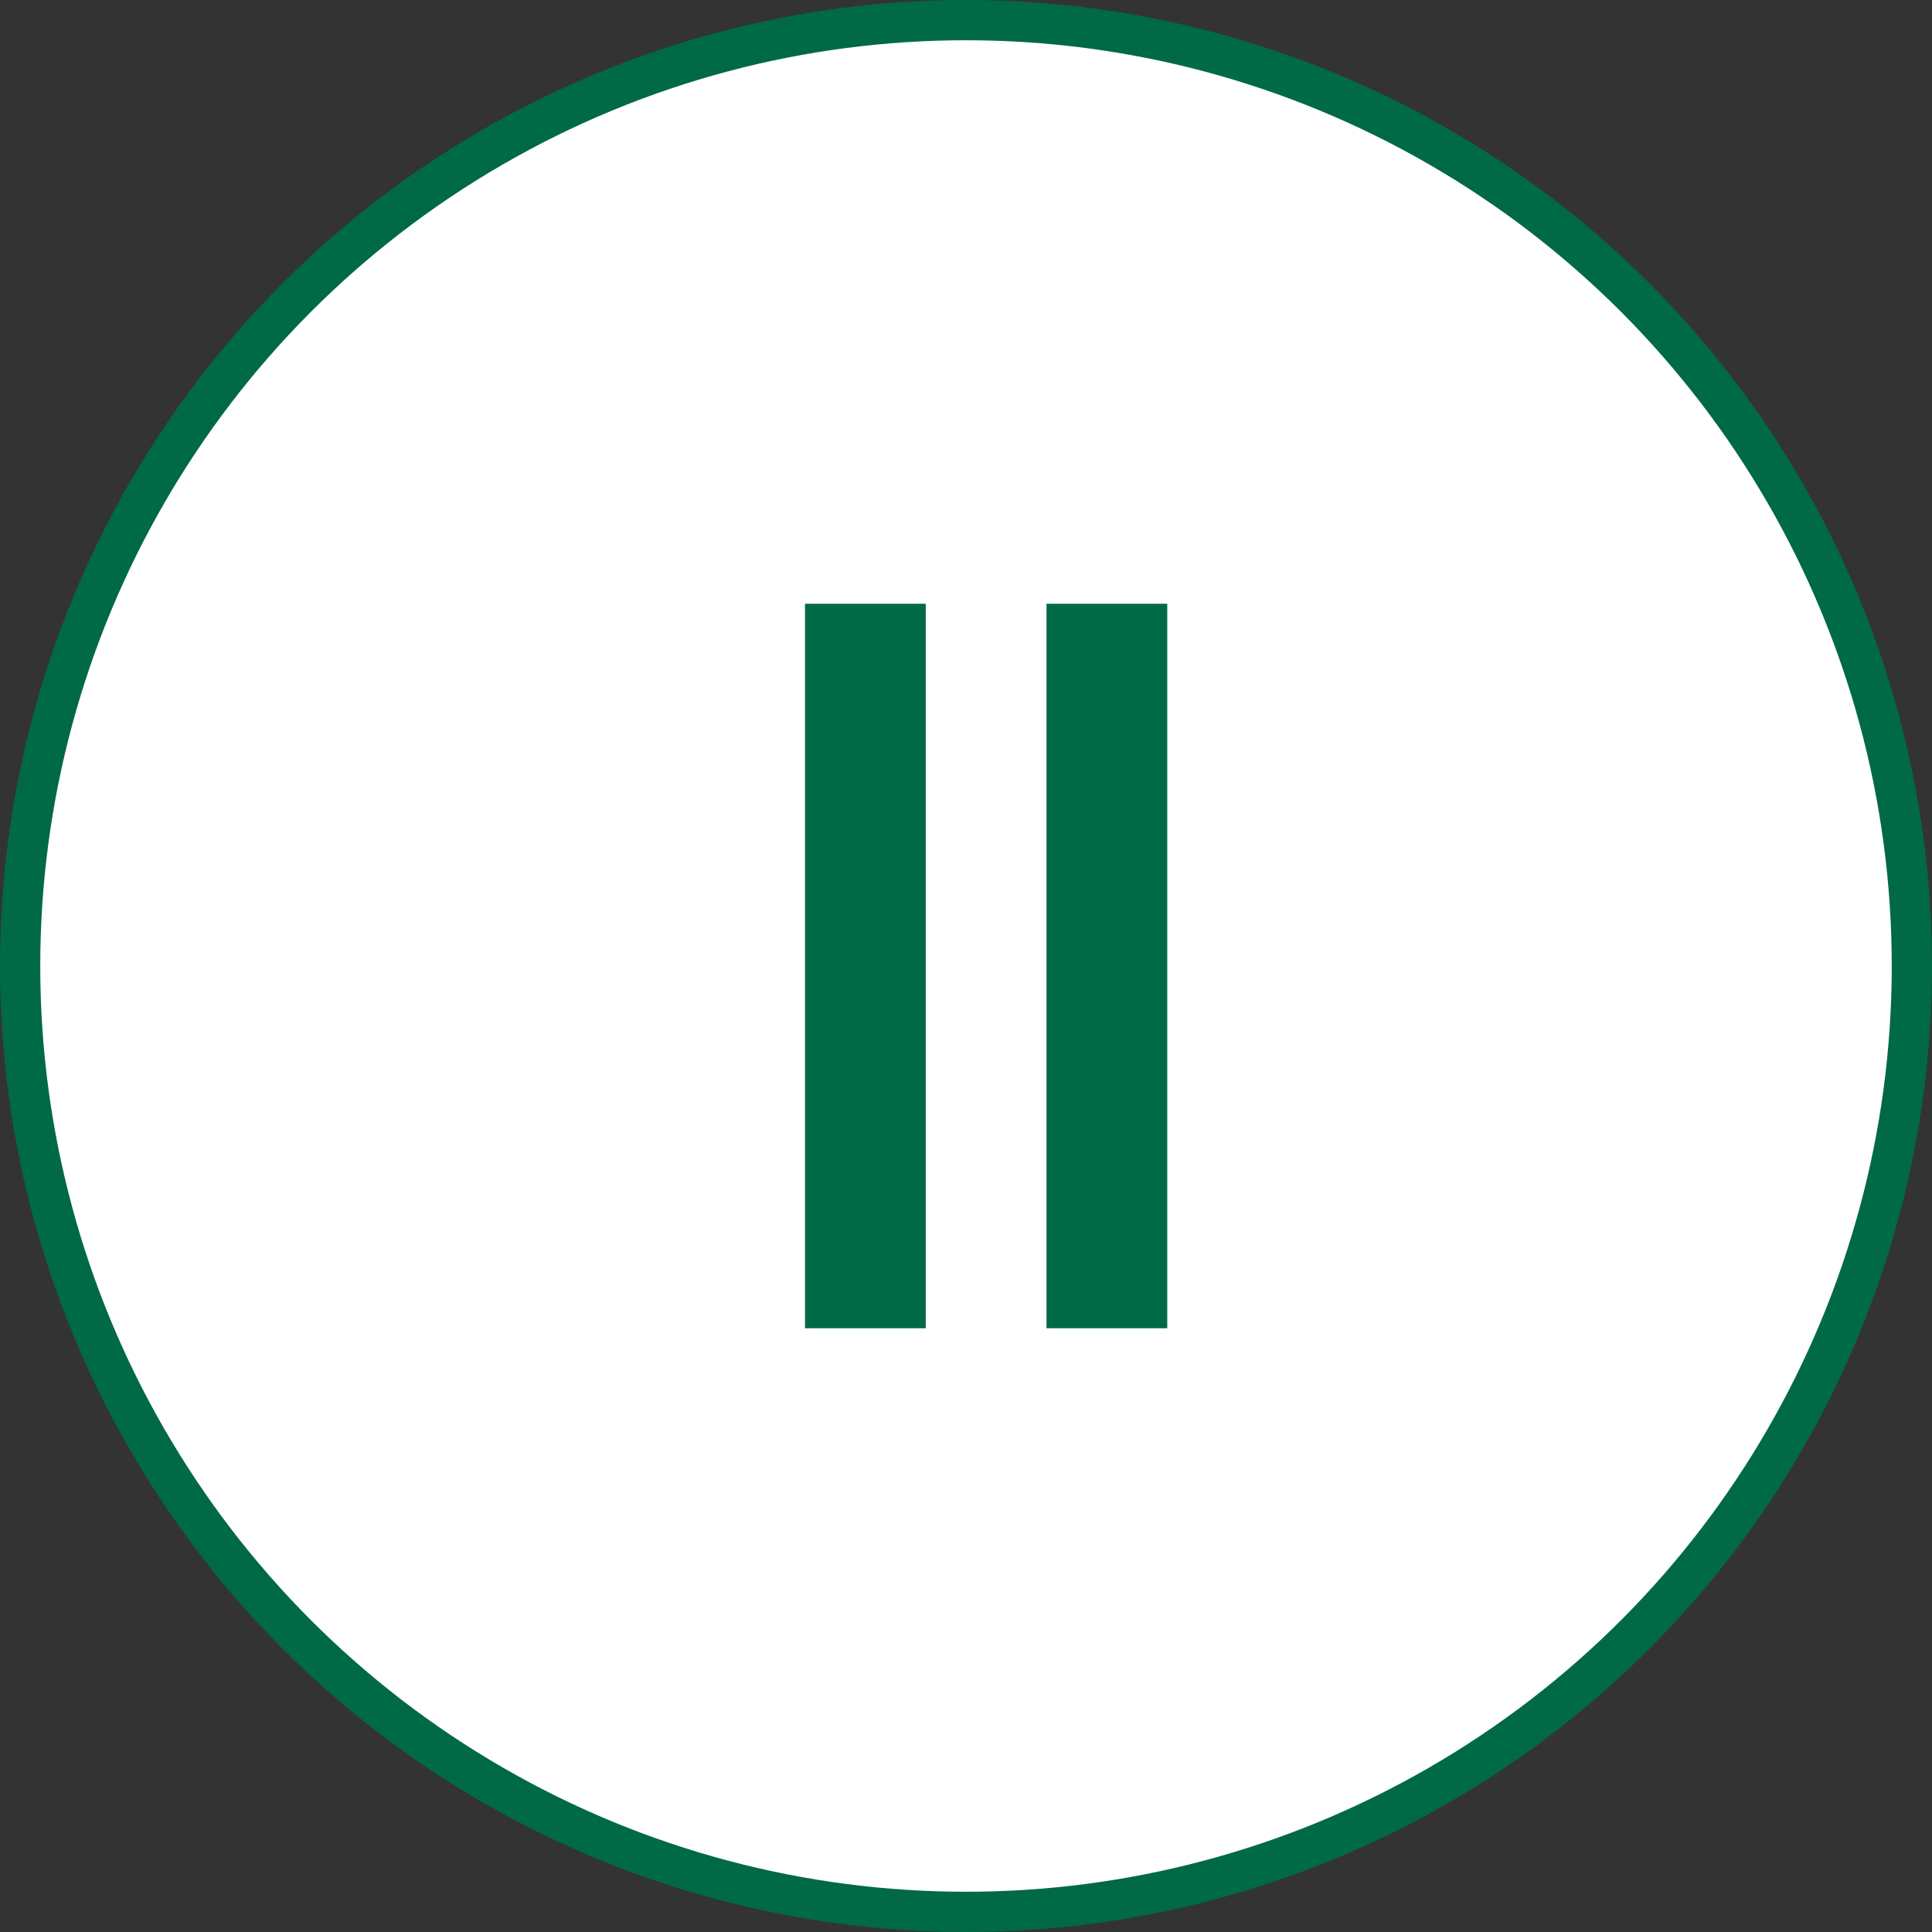
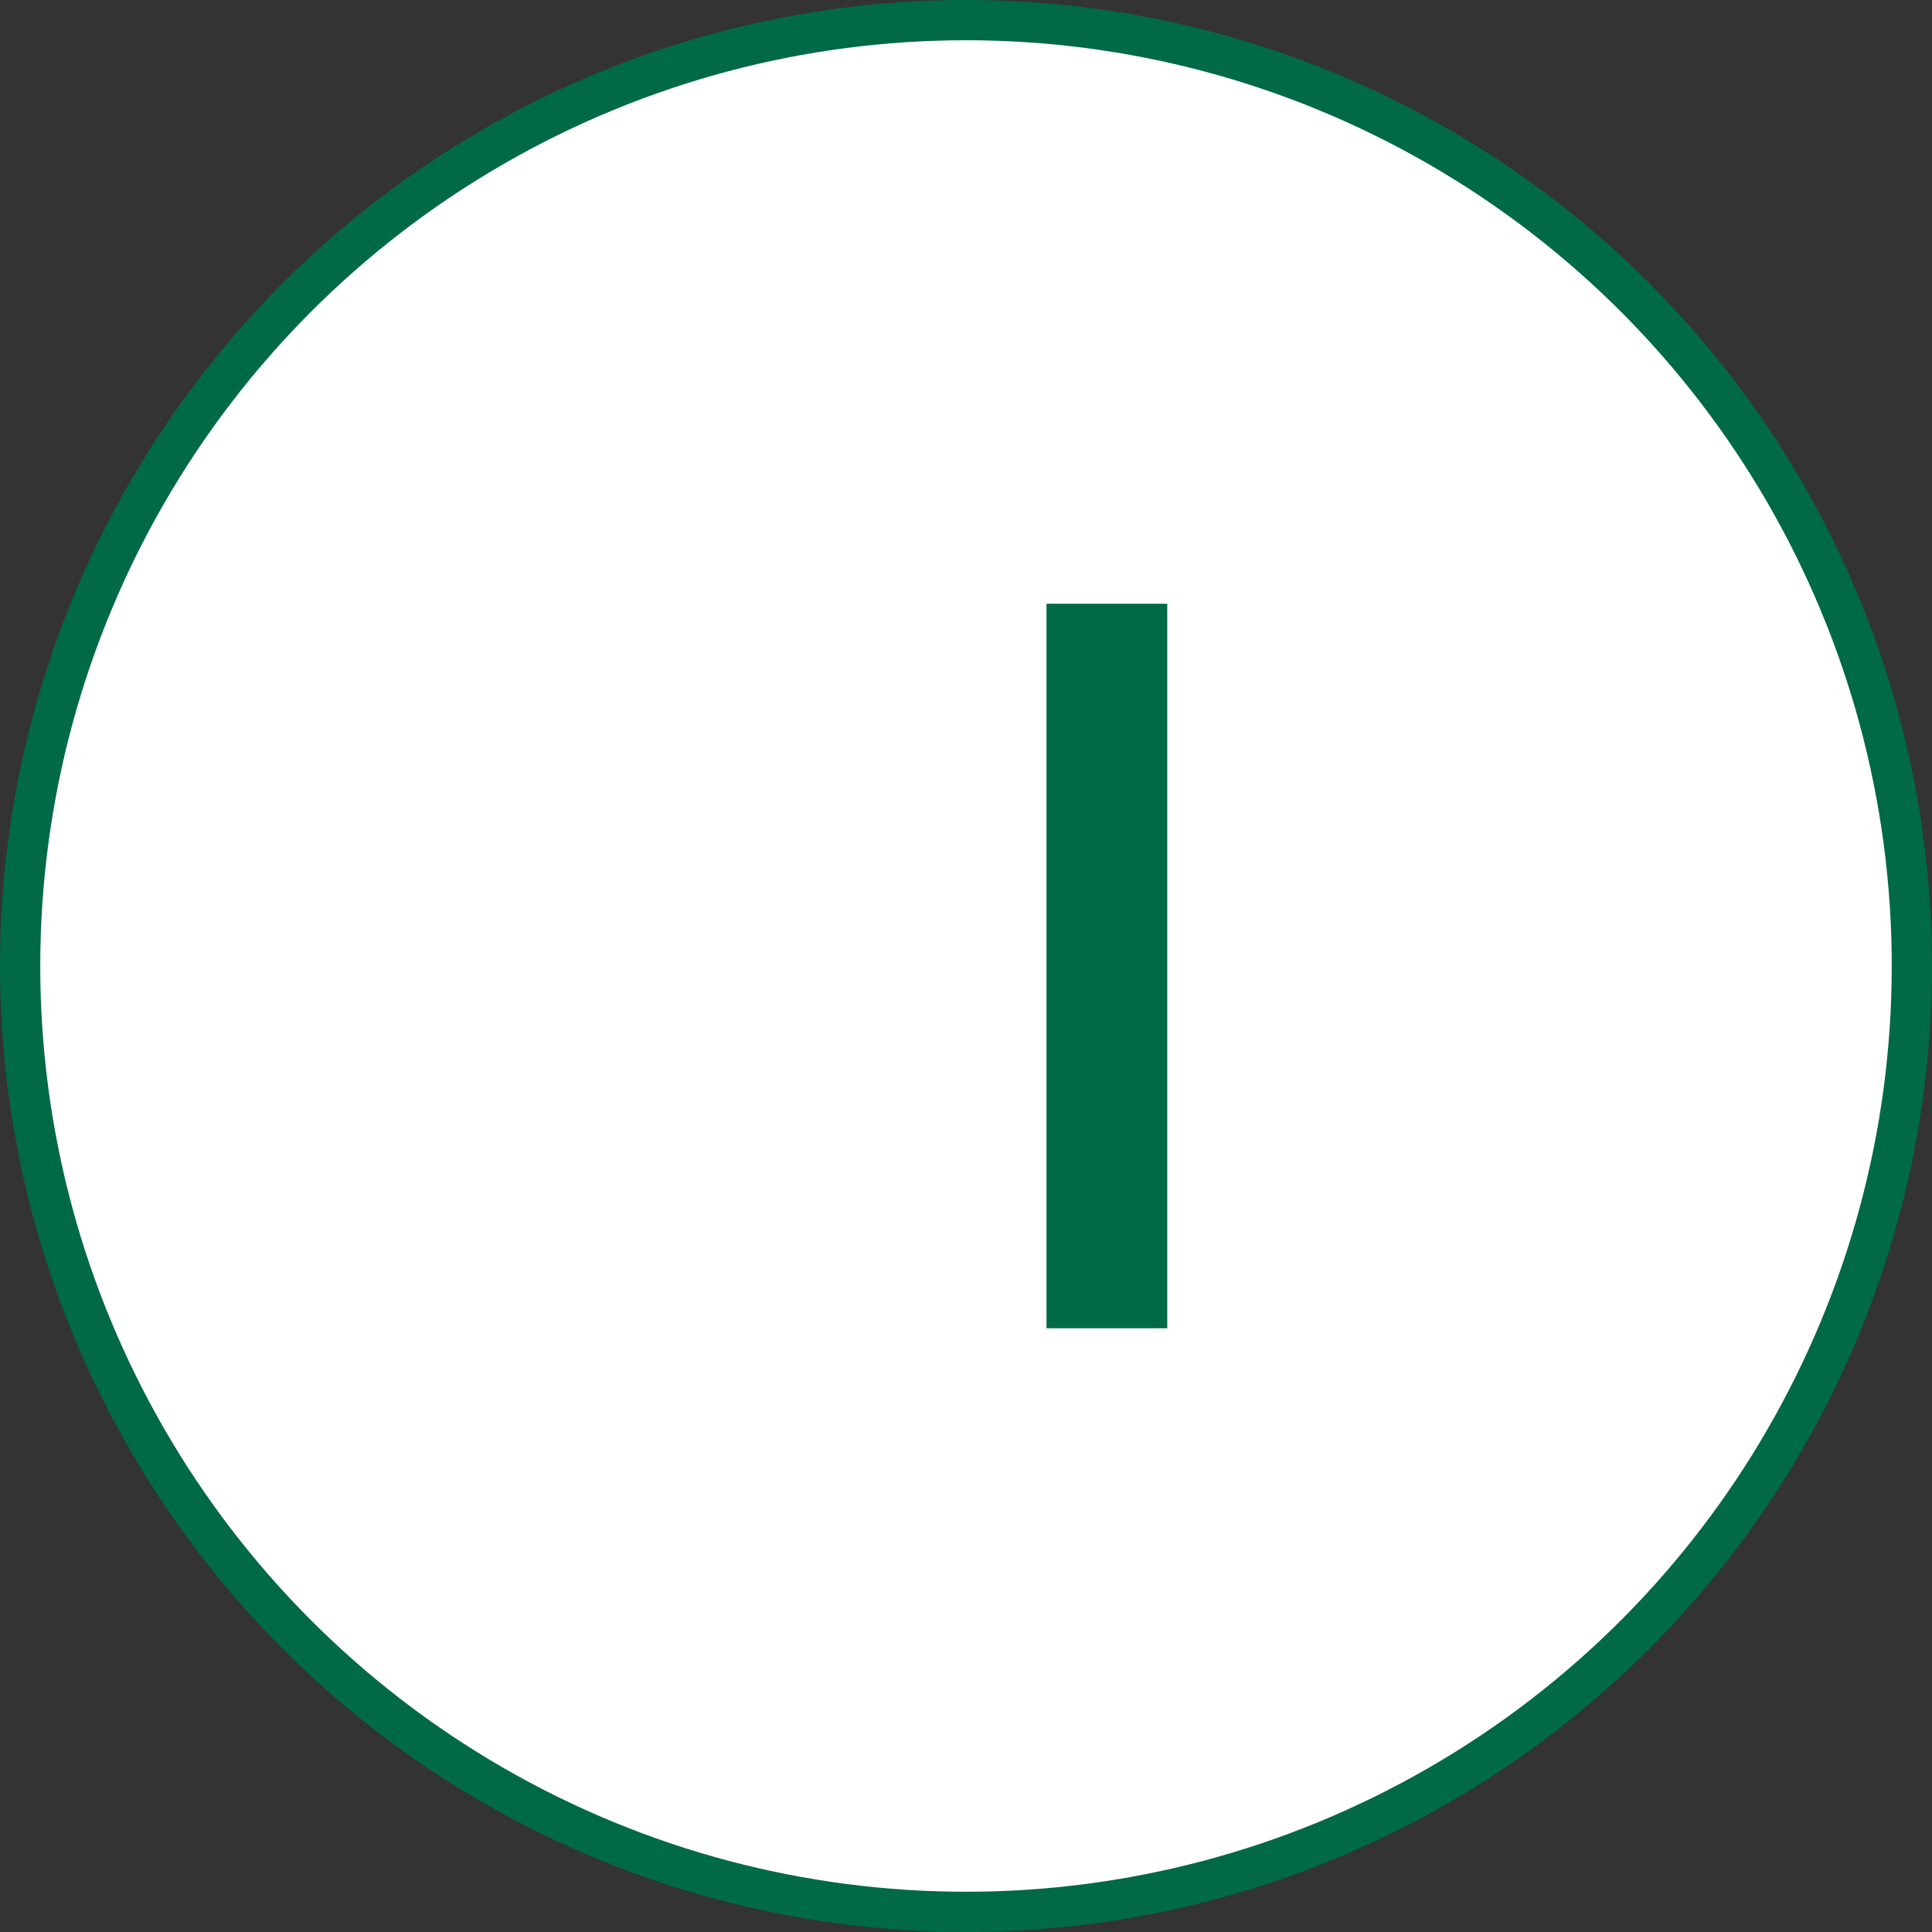
<svg xmlns="http://www.w3.org/2000/svg" width="48" height="48" viewBox="0 0 48 48" fill="none">
  <rect x="0" y="0" width="48" height="48" fill="#333333" stroke="none" />
  <circle cx="24" cy="24" r="23.5" transform="matrix(-1 0 0 1 48 0)" fill="white" stroke="#006946" />
-   <rect x="20" y="15" width="3" height="18" fill="#006946" />
  <rect x="26" y="15" width="3" height="18" fill="#006946" />
</svg>